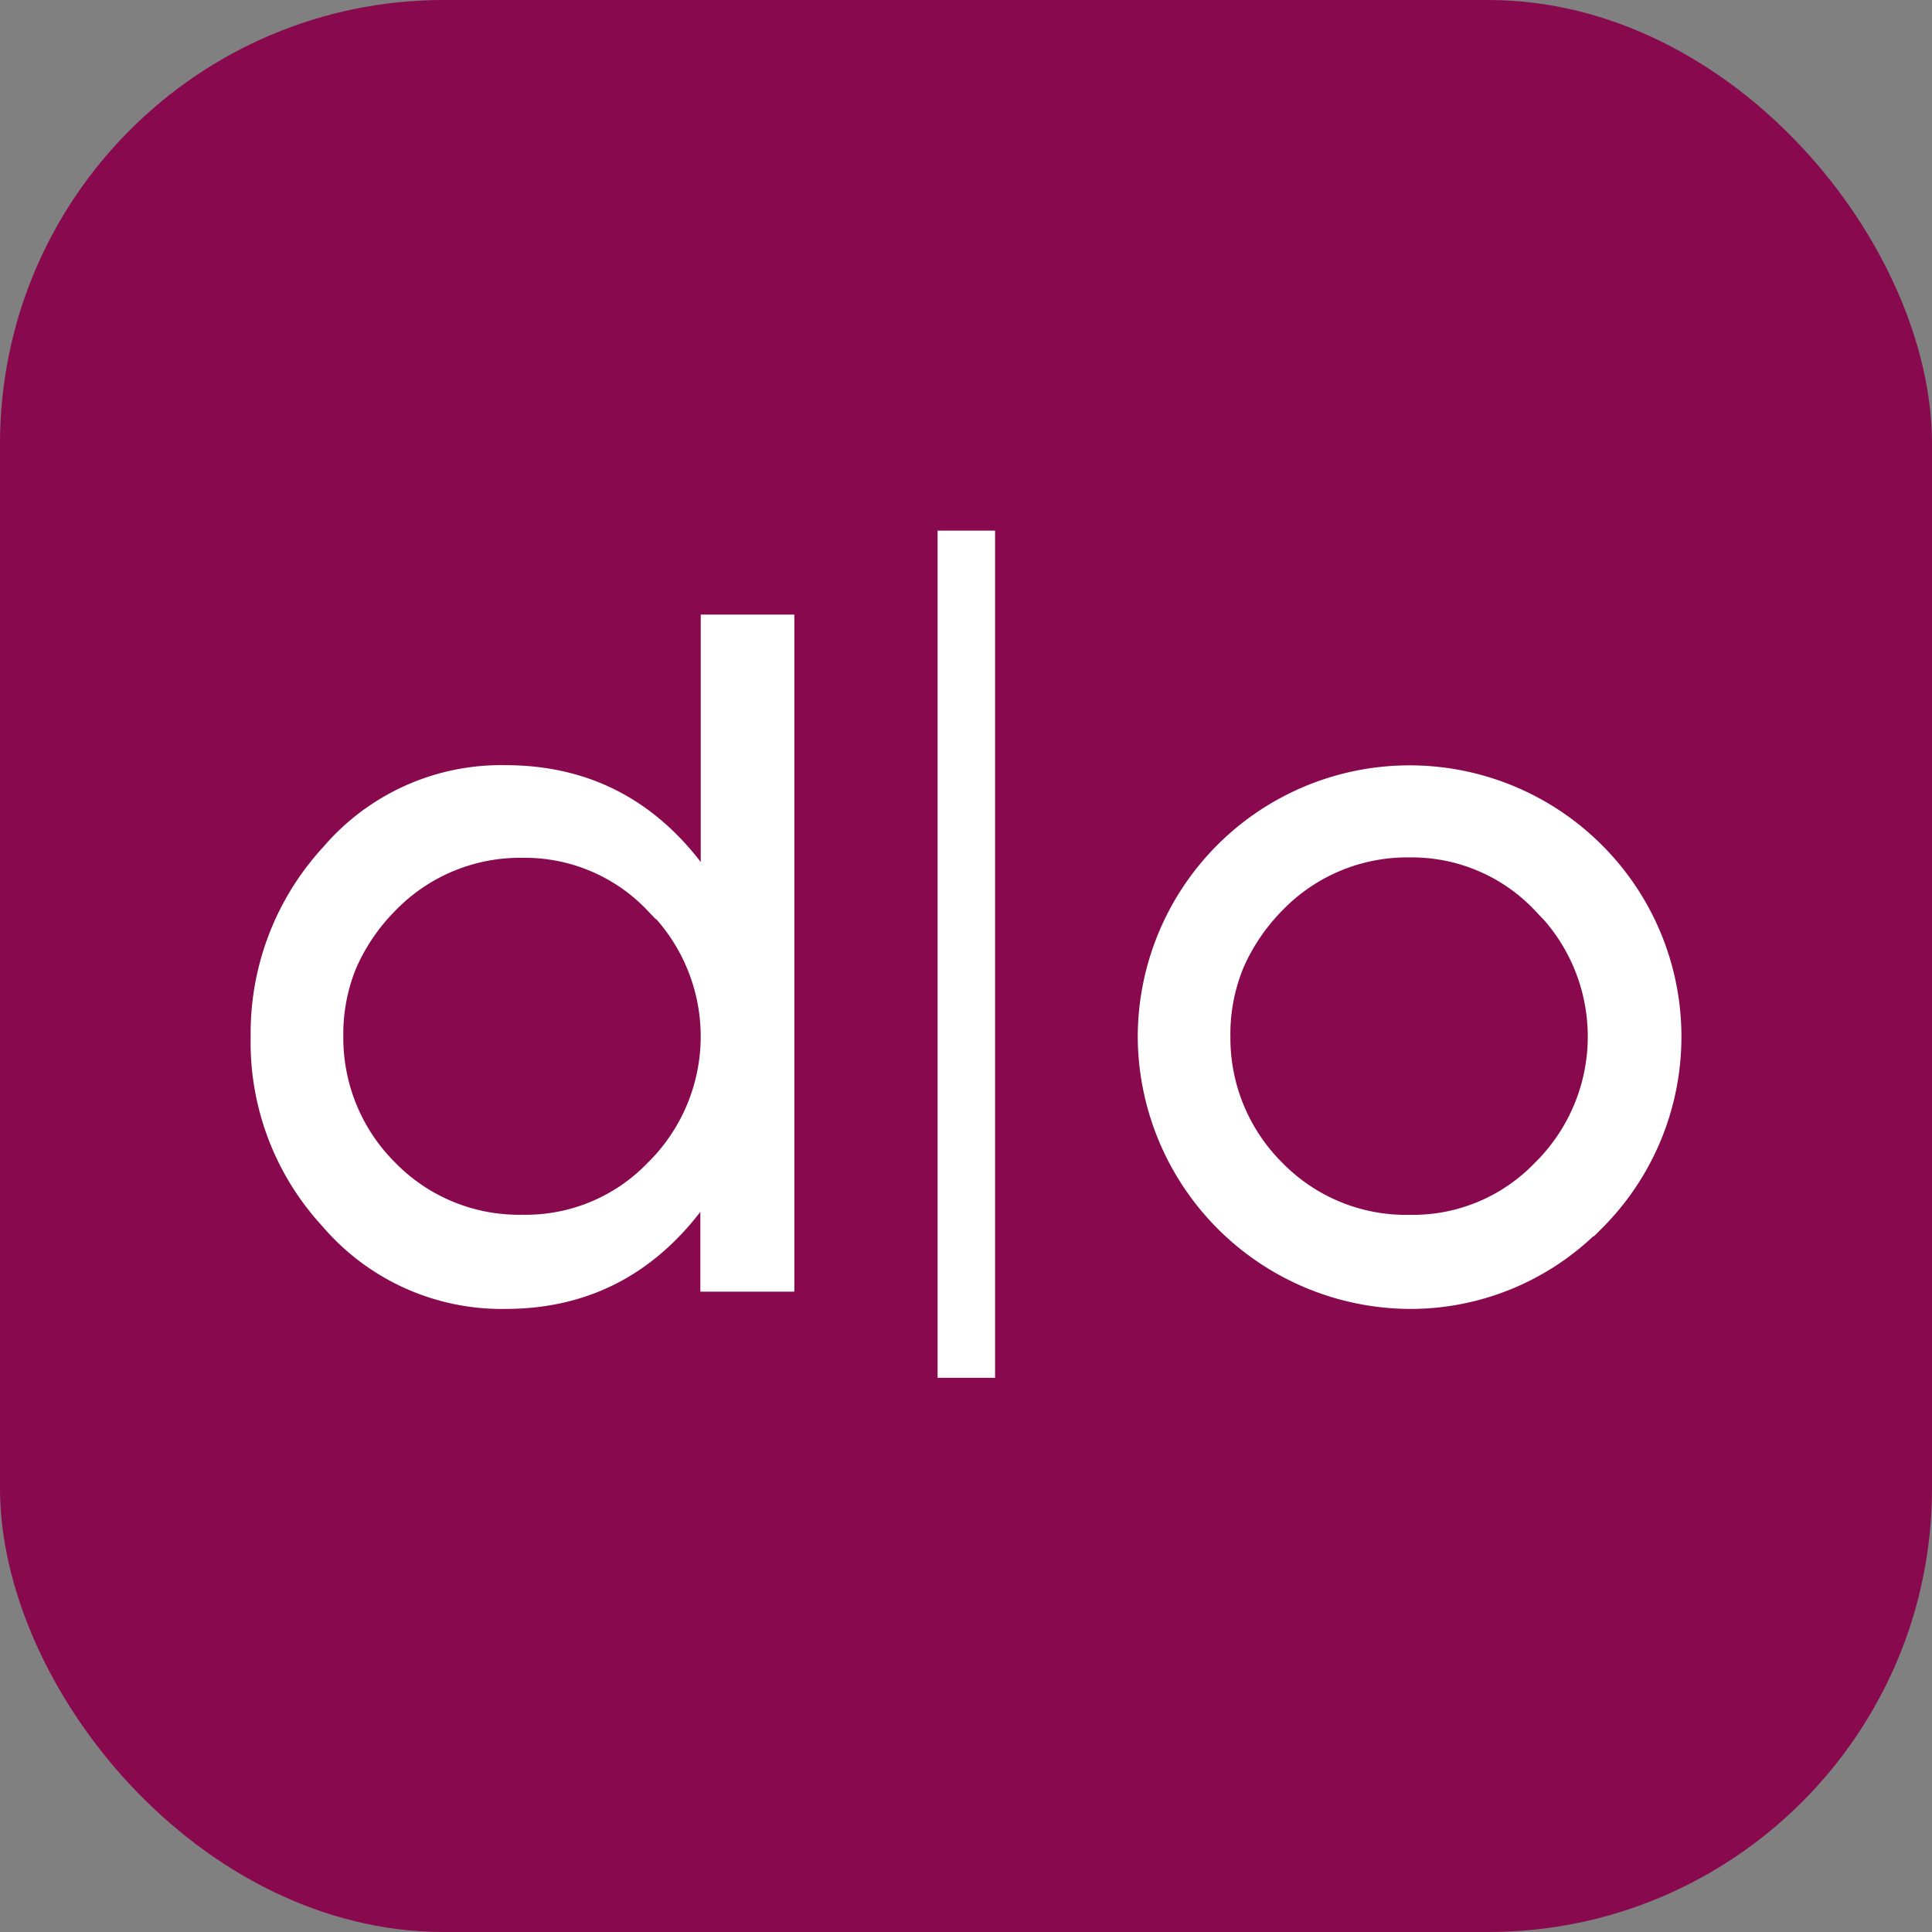
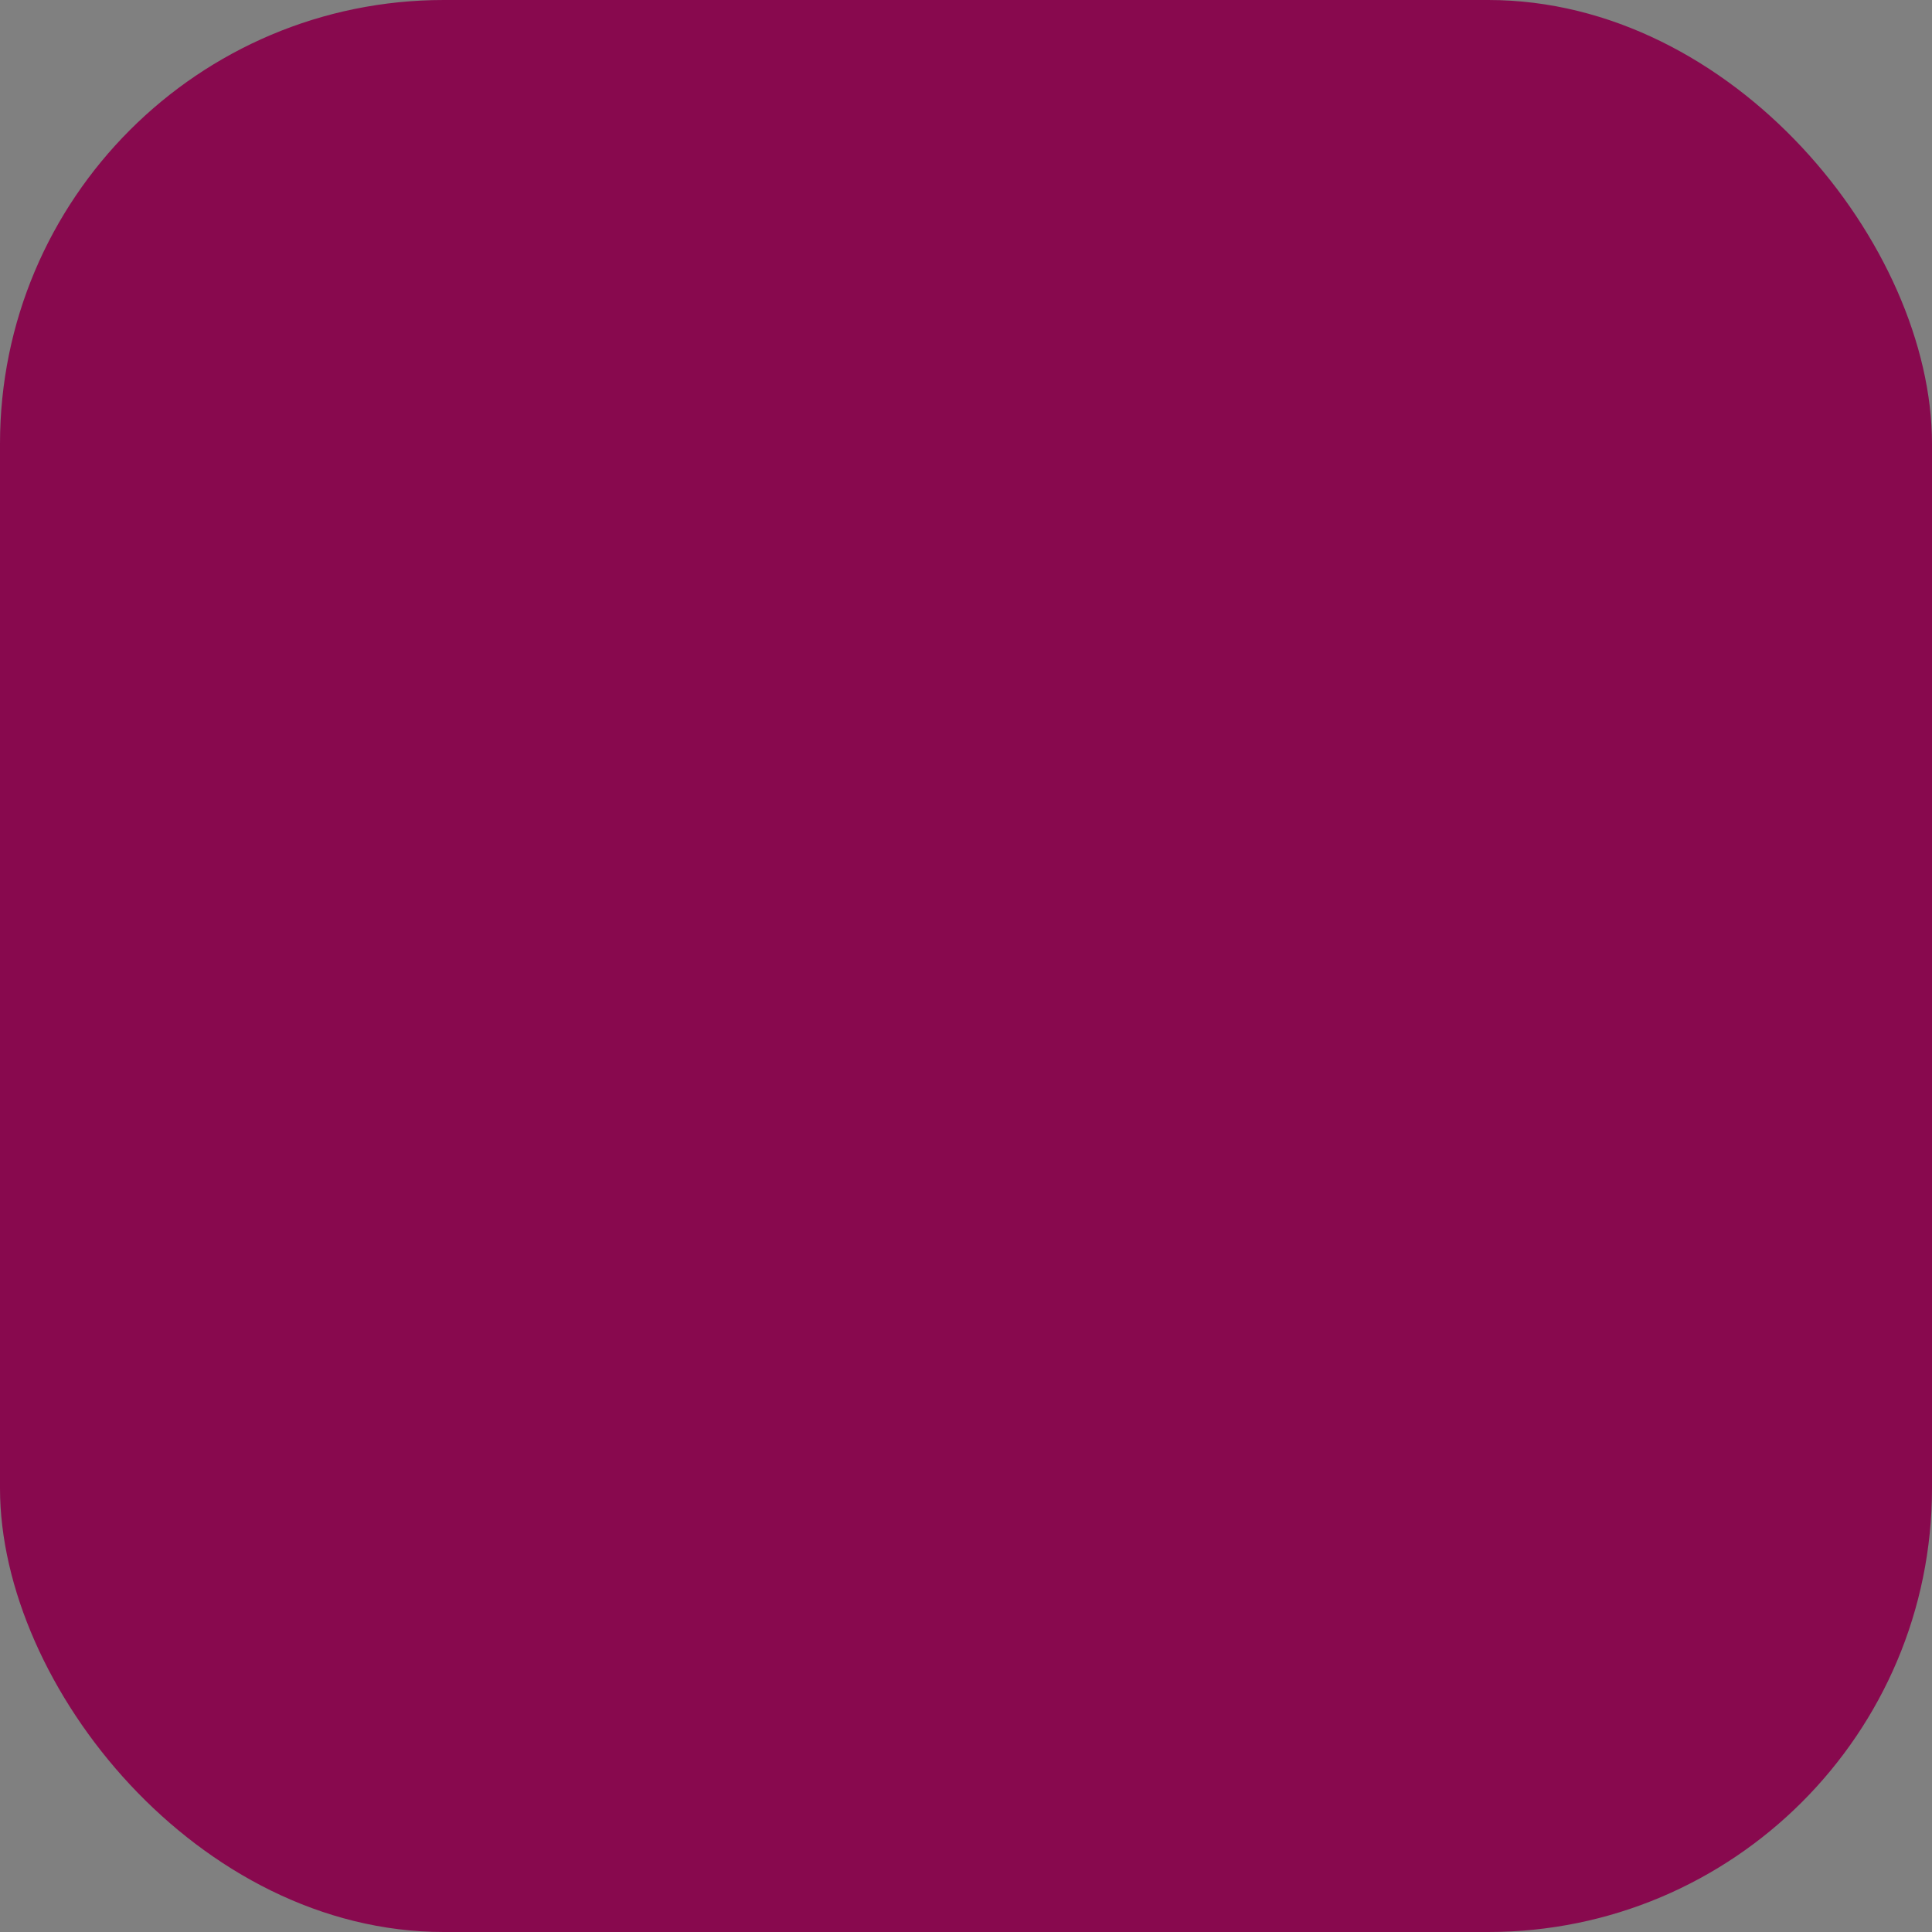
<svg xmlns="http://www.w3.org/2000/svg" id="Calque_1" data-name="Calque 1" viewBox="0 0 200 200">
  <rect x="0" y="0" width="200" height="200" fill="#808080" stroke="none" />
  <defs>
    <style>.cls-1{fill:#88094e;}.cls-2,.cls-3{fill:#fff;stroke:#fff;stroke-miterlimit:10;}.cls-2{stroke-width:3px;}</style>
  </defs>
  <title>Plan de travail 2 copie</title>
  <rect class="cls-1" width="200" height="200" rx="45.94" ry="45.94" />
-   <rect class="cls-2" x="98.56" y="56.43" width="2.95" height="84.7" />
-   <path class="cls-3" d="M73,133.21v-9.28Q65.24,135,52.31,135a23.9,23.9,0,0,1-18.56-8.39,27.53,27.53,0,0,1-7.3-19.25A27.91,27.91,0,0,1,33.85,88a23.73,23.73,0,0,1,18.46-8.29q13,0,20.73,11.05V64.12h8.69v69.09ZM67.41,93.93A18,18,0,0,0,54.08,88.3a18.44,18.44,0,0,0-13.52,5.63A20.16,20.16,0,0,0,36.42,100a18.51,18.51,0,0,0-1.38,7.3,18.7,18.7,0,0,0,5.53,13.42,18.39,18.39,0,0,0,13.52,5.53,18,18,0,0,0,13.32-5.53,18.83,18.83,0,0,0,0-26.85Z" />
-   <path class="cls-3" d="M165.46,126.76A27.11,27.11,0,0,1,145.92,135a27.8,27.8,0,0,1-27.64-27.64,27.64,27.64,0,0,1,47.18-19.54,27.52,27.52,0,0,1,0,39Zm-6.22-32.87a18,18,0,0,0-13.32-5.63,18.44,18.44,0,0,0-13.52,5.63,20.16,20.16,0,0,0-4.15,6.12,18.51,18.51,0,0,0-1.38,7.3,18.7,18.7,0,0,0,5.53,13.42,18.39,18.39,0,0,0,13.52,5.53,18,18,0,0,0,13.32-5.53,18.83,18.83,0,0,0,0-26.85Z" />
</svg>